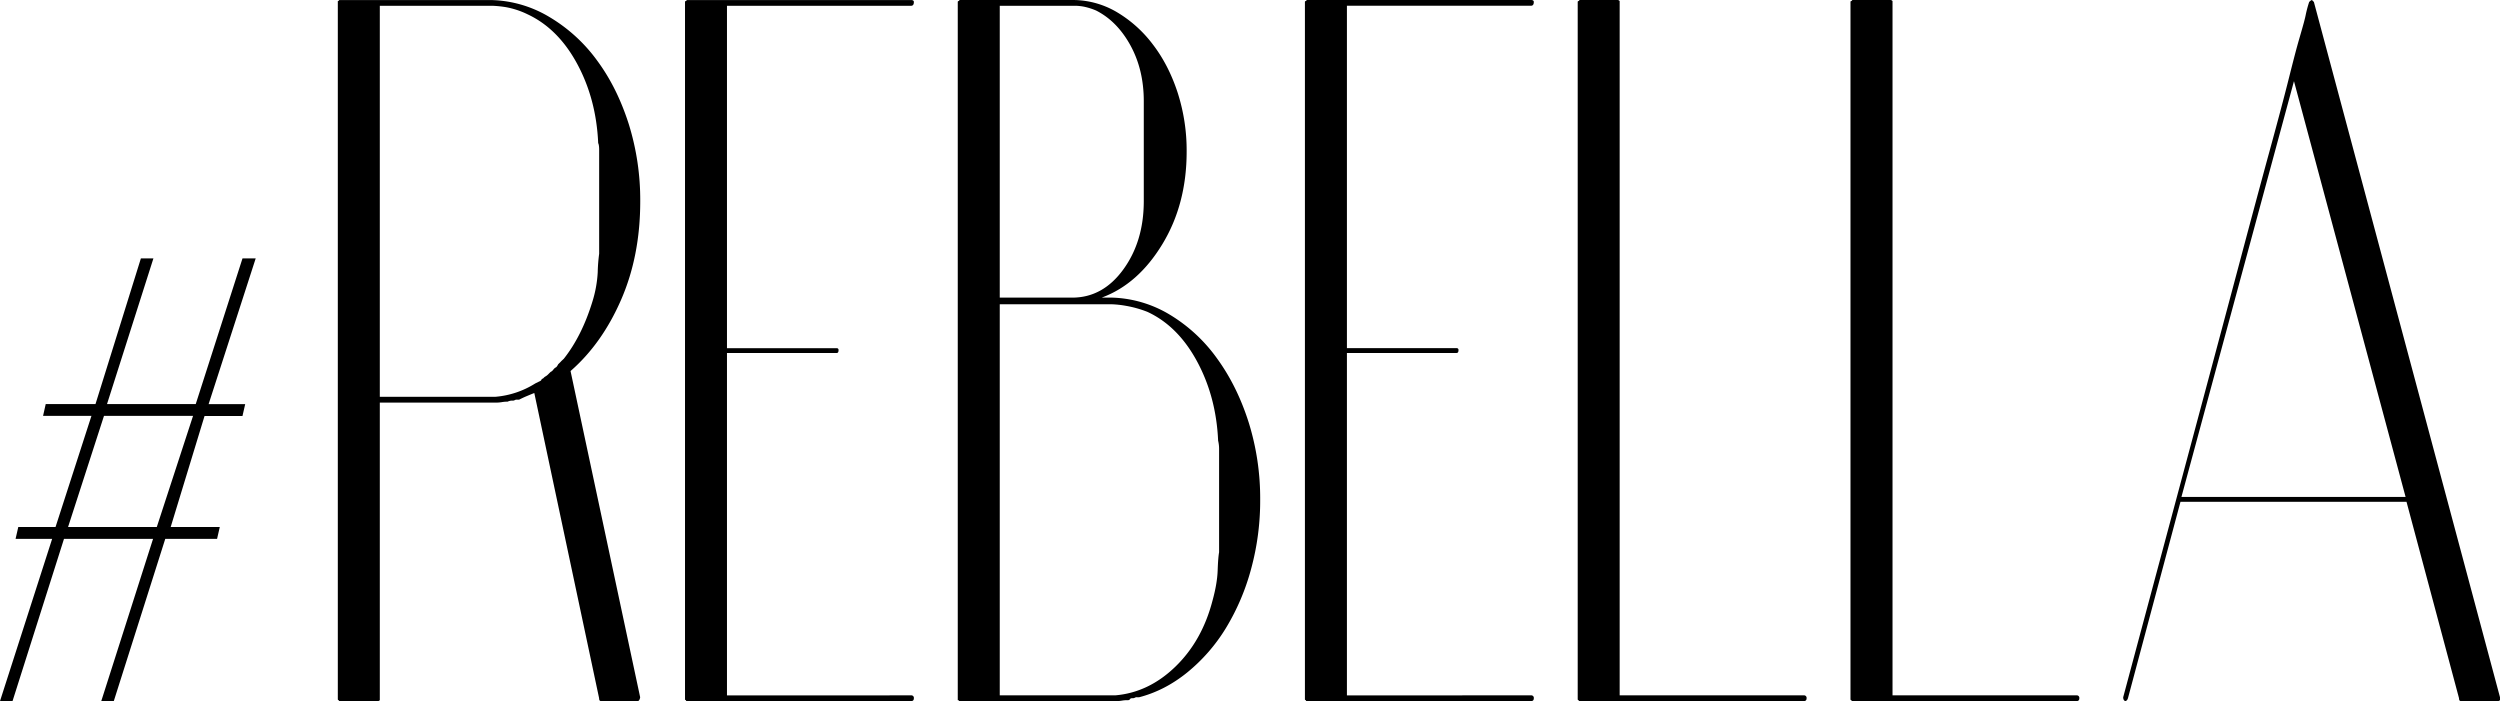
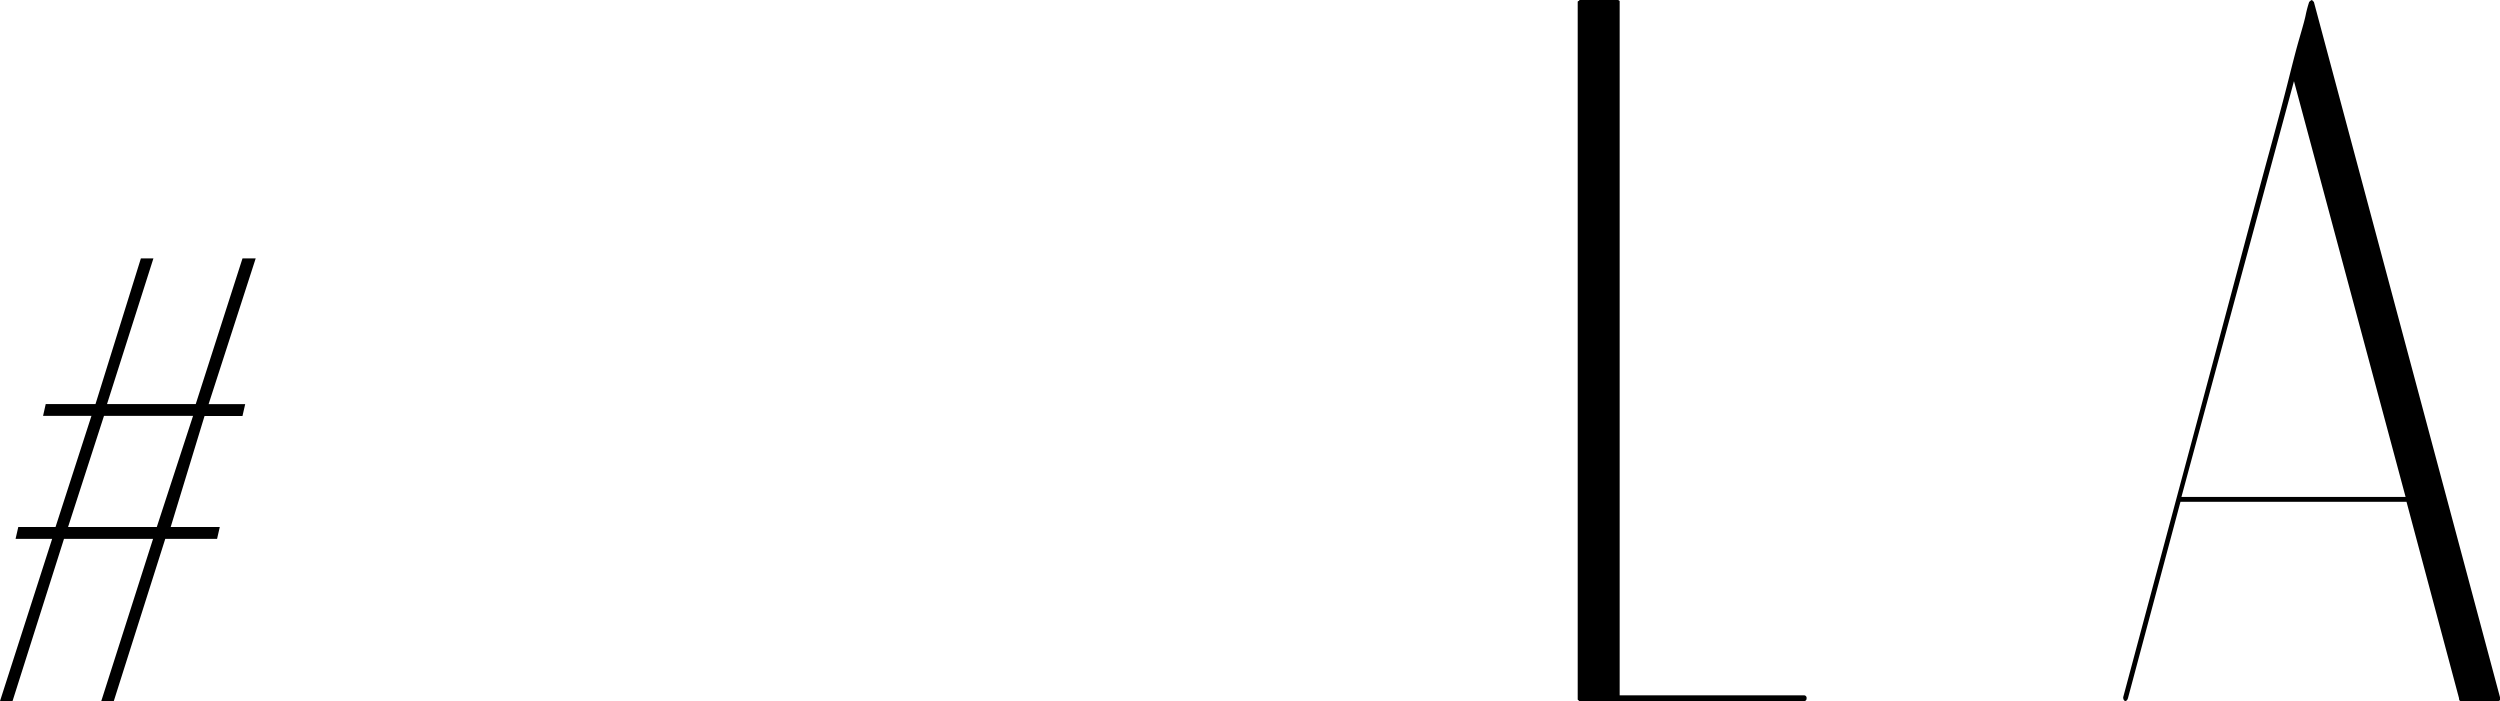
<svg xmlns="http://www.w3.org/2000/svg" id="Слой_1" data-name="Слой 1" viewBox="0 0 2380.21 667.52">
  <title>magma_rebella</title>
-   <path d="M543.21,353.22l66.28,310.59a7.55,7.55,0,0,1-.92,2.73l-.89.89H572.21c-1.22,0-1.81-.89-1.81-2.74L508.7,374.14c-3,1.18-5.62,2.29-7.72,3.17s-4.4,2-6.8,3.18h-1.81a3.73,3.73,0,0,0-2.29.44,3.63,3.63,0,0,1-2.26.45,10.2,10.2,0,0,0-4.54,1h-.93a30.08,30.08,0,0,0-4.54.44,32.88,32.88,0,0,1-5.43.45H361.61V666.58a2.7,2.7,0,0,1-1.85.89H323.44a.79.79,0,0,1-.89-.68.74.74,0,0,1,0-.21c-.62,0-.92-.3-.92-1V1c.59,0,.92-.14.92-.51s.3-.45.89-.45H468.76a112.61,112.61,0,0,1,54.9,16.46,152,152,0,0,1,45,41.31c12.71,17.21,22.68,37.39,30,60.37a242.37,242.37,0,0,1,10.9,73.52q0,51.76-18.18,93.56T543.21,353.22Zm-6.36-11.76q17.24-21.82,27.23-54.53a114,114,0,0,0,5-27.64,157,157,0,0,1,1.37-17.73v-99c0-3-.3-5.17-.93-6.35q-1.83-41.79-19.95-75.38T502.35,13.61a79.64,79.64,0,0,0-20.87-6.87,106.41,106.41,0,0,0-12.72-1.28H361.61v372.3H471.45a84,84,0,0,0,38.13-12.71l5.47-2.74c.59-1.18,1-1.77,1.37-1.77s.74-.3,1.37-1a6.23,6.23,0,0,1,1.81-1.33,12.73,12.73,0,0,0,2.73-2.29l1.81-1.78a7,7,0,0,0,2.7-2.29,7.13,7.13,0,0,1,2.73-2.29,9.62,9.62,0,0,0,1.81-2.73c1.22-1.18,2.15-2.07,2.74-2.74S535.63,342.66,536.85,341.46Z" transform="translate(0 0.04)" />
-   <path d="M867.39,662a2.4,2.4,0,0,1,2.69,2.09,2.29,2.29,0,0,1,0,.64c0,1.85-.88,2.74-2.69,2.74H654a.79.79,0,0,1-.89-.68.74.74,0,0,1,0-.21c-.63,0-.92-.3-.92-1V1.85c0-.59.29-.89.92-.89L654,0H867.39c1.81,0,2.69.67,2.69,1.85,0,2.44-.88,3.62-2.69,3.62H692.14v326H796.56a1.64,1.64,0,0,1,1.81,1.47,1.21,1.21,0,0,1,0,.38c0,1.85-.63,2.74-1.81,2.74H692.14v326Z" transform="translate(0 0.04)" />
-   <path d="M1059,283.32a112.56,112.56,0,0,1,54.9,16.33,151.22,151.22,0,0,1,45,41.82q19.06,26.28,30,60.82a242.43,242.43,0,0,1,10.9,73.53,246.48,246.48,0,0,1-8.65,65.84,216.29,216.29,0,0,1-24,56.31,165.54,165.54,0,0,1-36.76,42.19q-21.35,17.3-45.85,23.65h-1.81a3.66,3.66,0,0,0-2.29.44,3.64,3.64,0,0,1-2.26.44c-1.22,0-2,.3-2.29.89a2.35,2.35,0,0,1-2.25,1h-.93a30.08,30.08,0,0,0-4.54.44,32.88,32.88,0,0,1-5.43.45H913.68a.79.79,0,0,1-.89-.68.74.74,0,0,1,0-.21h-.92V1.85c0-.59.3-.89.92-.89l.89-1h107.15a82.8,82.8,0,0,1,42.23,11.38,118.54,118.54,0,0,1,34.51,30.89q15,19.52,23.61,45.82a179.91,179.91,0,0,1,8.61,56.31q0,50-23.13,88.08T1049,283.28h10ZM951.85,5.46V283.32h69q29.1,0,48.59-26.75t19.54-65V96.29q0-29.92-12.71-53.13c-8.5-15.45-19.4-26.46-32.7-33.18a61.81,61.81,0,0,0-11.36-3.62,49,49,0,0,0-7.72-.89H951.85Zm208.83,520.3V427.71a32.81,32.81,0,0,0-.93-8.2q-1.83-41.68-20-75.38t-47.22-47.21a103.52,103.52,0,0,0-20.87-5.84,93.6,93.6,0,0,0-12.71-1.41H951.85V662h109.84q31.82-2.65,57.24-27.19t35.39-62.67q4.54-16.4,5-29c.29-8.54.77-14.3,1.36-17.33Z" transform="translate(0 0.04)" />
-   <path d="M1457.63,662a2.4,2.4,0,0,1,2.69,2.09,2.29,2.29,0,0,1,0,.64c0,1.85-.88,2.74-2.69,2.74H1244.21a.79.79,0,0,1-.89-.68.74.74,0,0,1,0-.21c-.63,0-.93-.3-.93-1V1.85c0-.59.3-.89.93-.89l.89-1h213.41c1.81,0,2.69.67,2.69,1.85,0,2.44-.88,3.62-2.69,3.62H1282.38v326H1386.8a1.64,1.64,0,0,1,1.81,1.47,1.21,1.21,0,0,1,0,.38c0,1.85-.63,2.74-1.81,2.74H1282.38v326Z" transform="translate(0 0.04)" />
  <path d="M1717.33,662a2.41,2.41,0,0,1,2.7,2.1,2.22,2.22,0,0,1,0,.63c0,1.85-.89,2.74-2.7,2.74H1503.92a.79.79,0,0,1-.89-.68.74.74,0,0,1,0-.21c-.62,0-.92-.3-.92-1V1.85c0-.59.3-.89.92-.89l.89-1h36.29a2.83,2.83,0,0,1,1.85,1V662Z" transform="translate(0 0.04)" />
-   <path d="M1977,662a2.4,2.4,0,0,1,2.69,2.09,2.29,2.29,0,0,1,0,.64c0,1.85-.88,2.74-2.69,2.74H1763.63a.79.79,0,0,1-.89-.68.74.74,0,0,1,0-.21c-.63,0-.92-.3-.92-1V1.85c0-.59.29-.89.92-.89l.89-1H1800a2.78,2.78,0,0,1,1.84,1V662Z" transform="translate(0 0.04)" />
  <path d="M2380.21,663.81v2.73a2.69,2.69,0,0,1-1.81.89H2343c-1.22,0-1.81-.89-1.81-2.74l-50-187H2076l-50,187c-.6,1.85-1.52,2.74-2.74,2.74-1.22-.59-1.81-1.85-1.81-3.62q37.24-139,64-238.83t45.41-169.82q18.57-69.82,30.41-113.06t18.14-68.5q6.38-25.48,9.57-36.35c2.11-7.24,3.62-12.57,4.51-15.89s1.51-5.91,1.84-7.69a115.11,115.11,0,0,1,3.18-11.82c1.18-1.18,2.11-1.85,2.7-1.85l1.81,1.85Zm-303.3-190.73h213.41L2184.05,77.22Z" transform="translate(0 0.04)" />
  <path d="M230.87,246l-44.5,138.65H101.89L146.06,246H134.13L90.93,384.64H43.53L41,395.93H87.06L52.88,501.69H17.41L14.83,513H49.65L0,667.46H11.93L60.93,513h84.8L96.41,667.46h11.93l49-154.45h49.33l2.58-11.29H162.51L194.75,396h36.12l2.58-11.29H198.62L243.44,246Zm-81.58,255.7H64.81L99,395.93h84.8Z" transform="translate(0 0.04)" />
</svg>